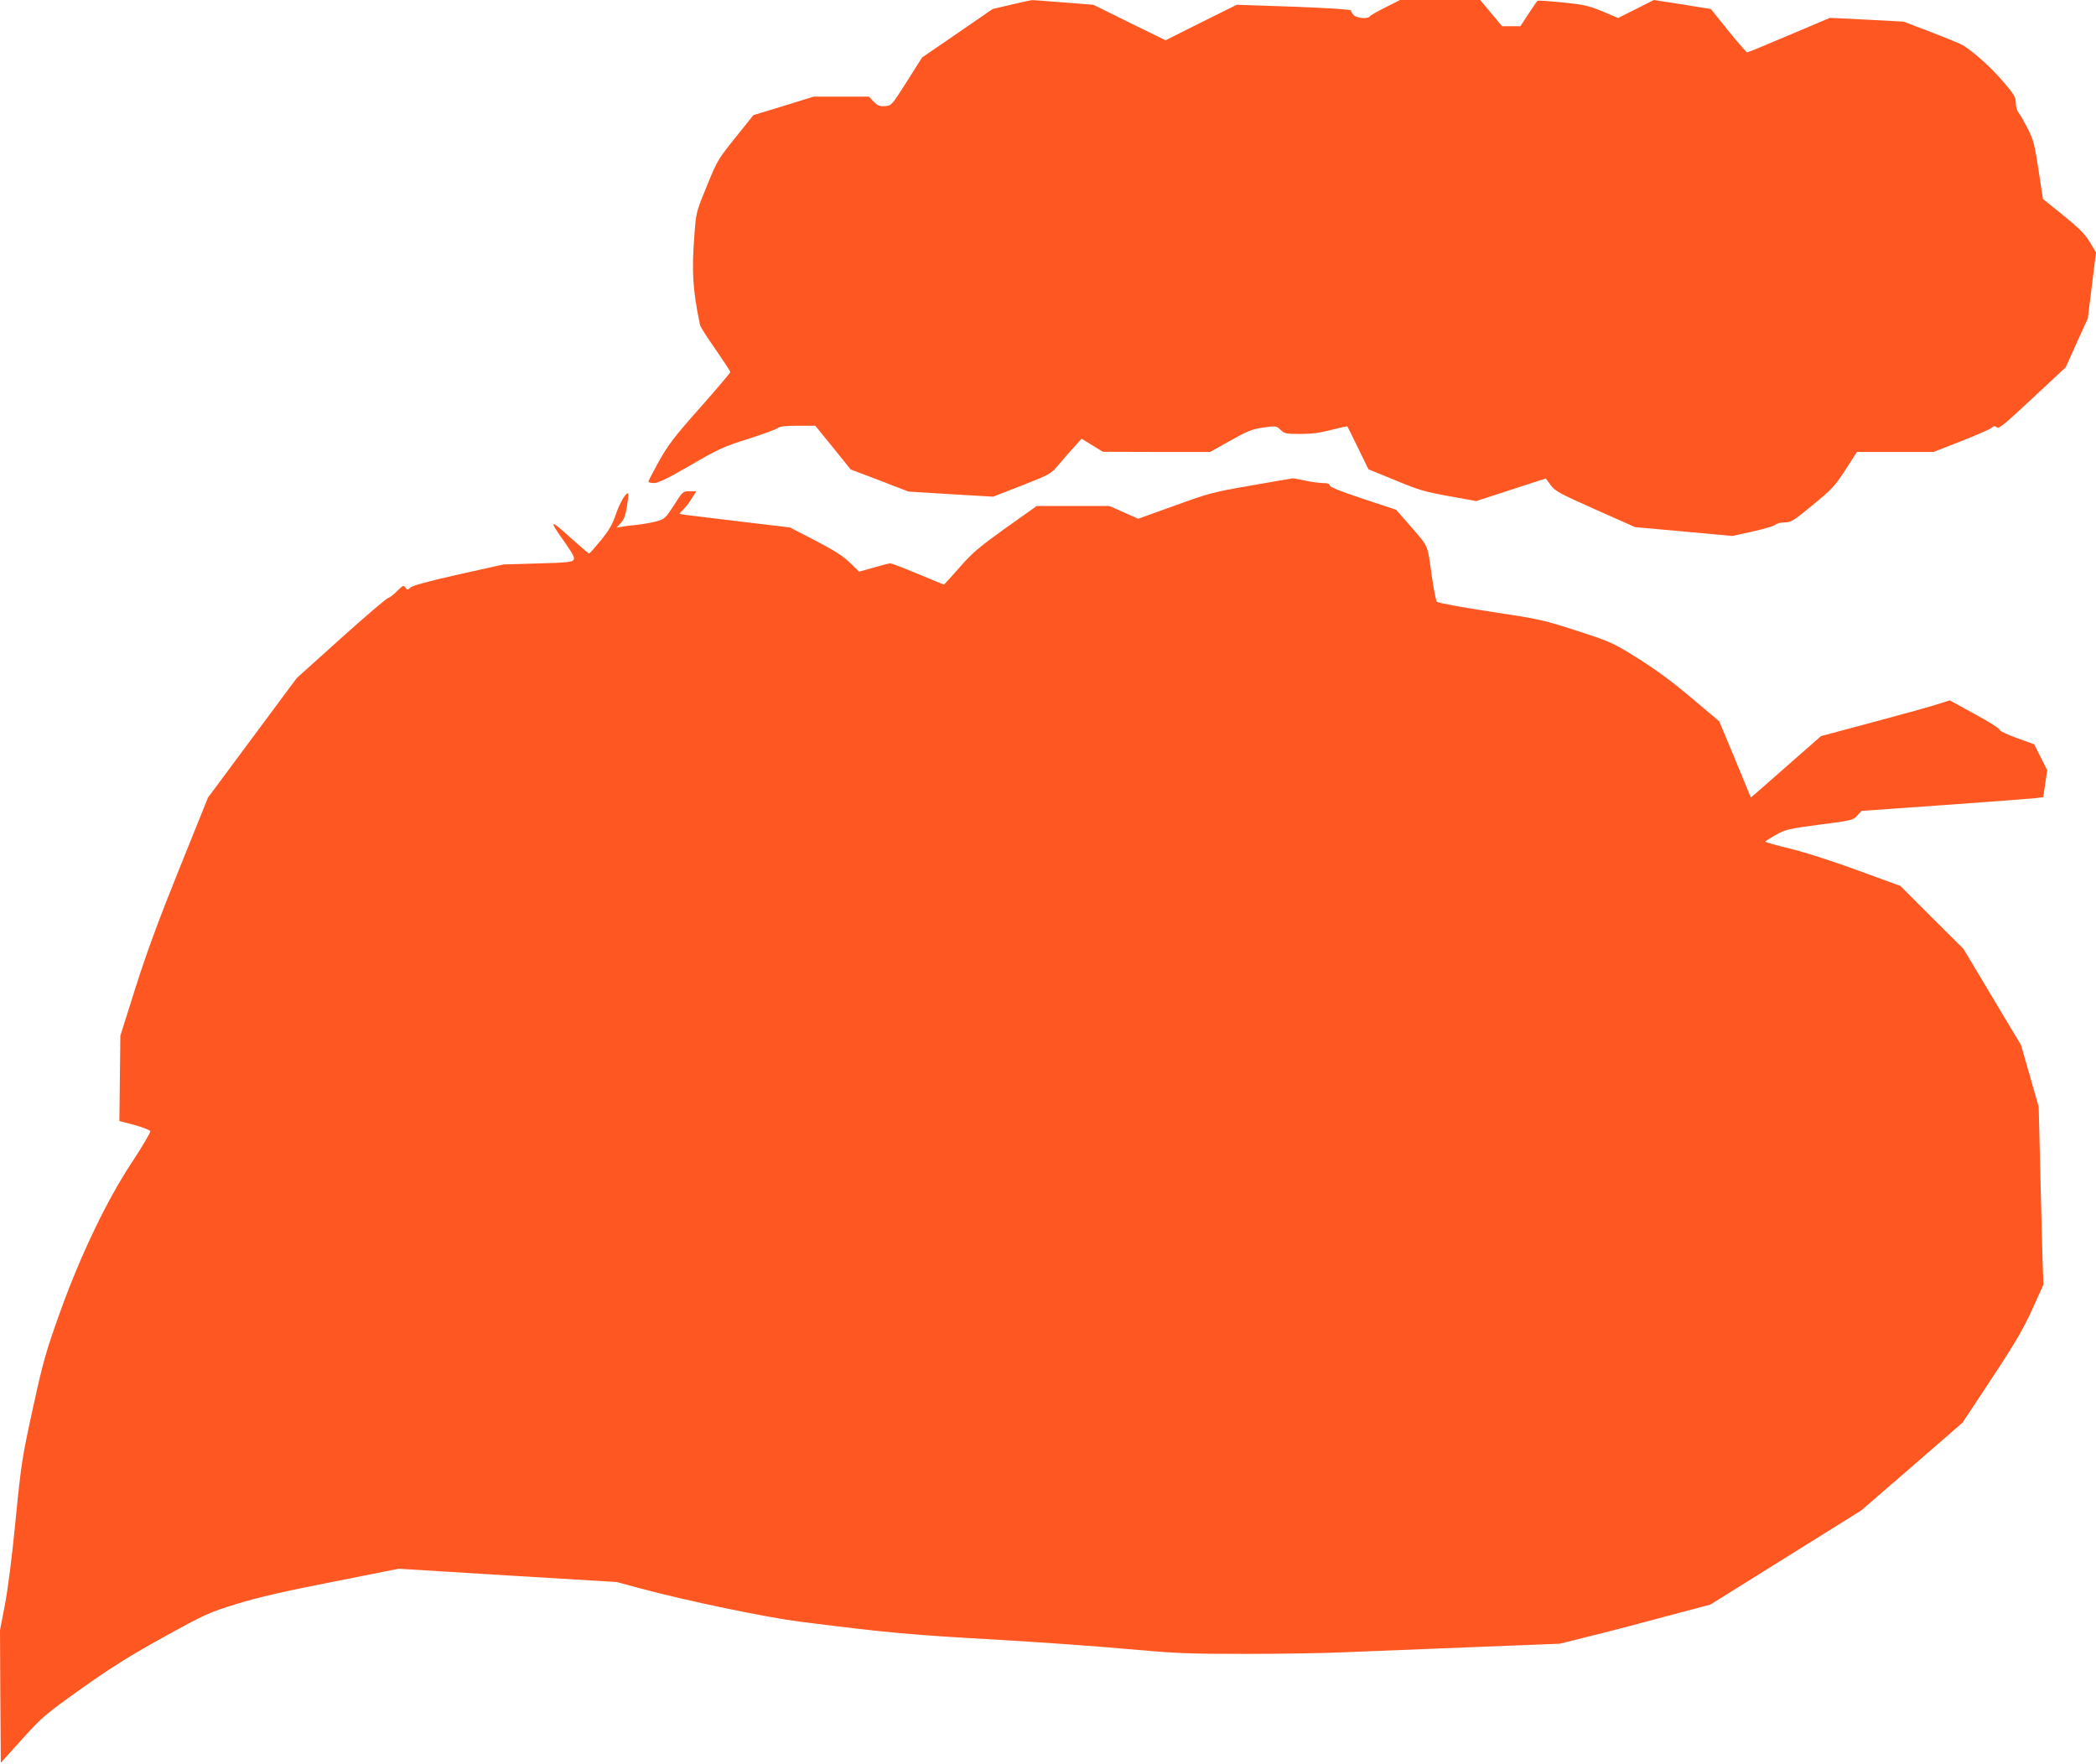
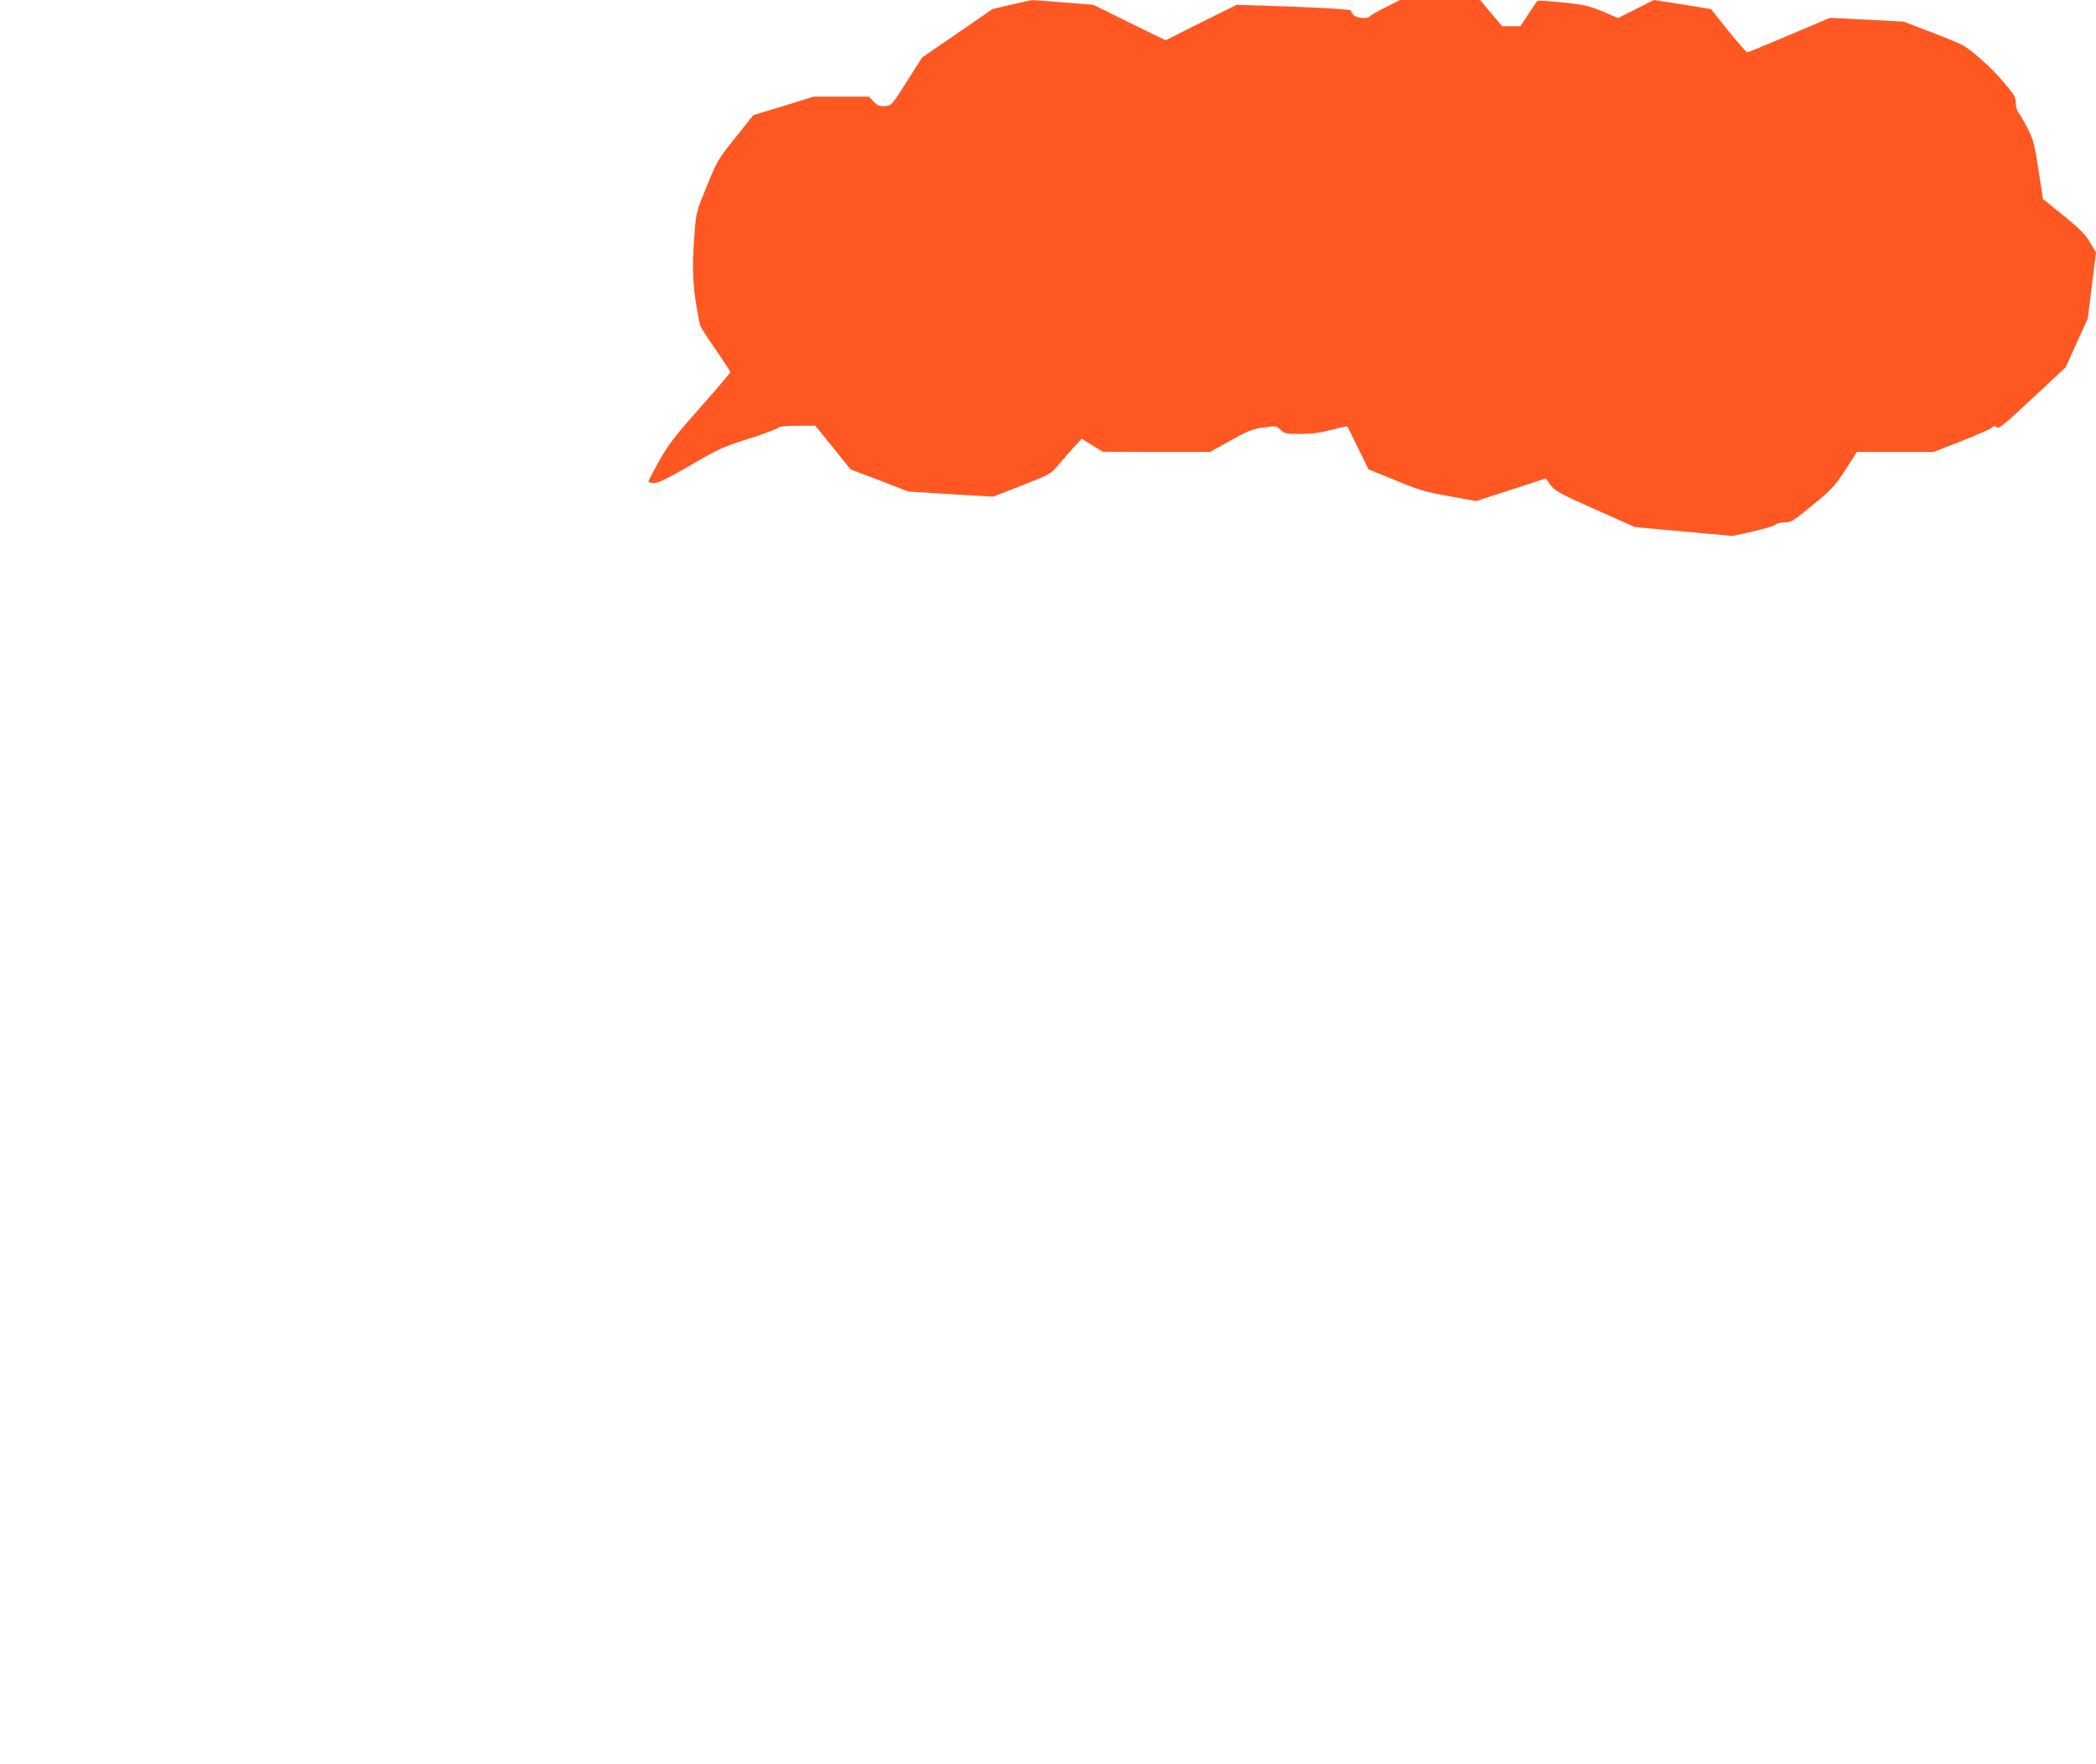
<svg xmlns="http://www.w3.org/2000/svg" version="1.0" width="1280pt" height="1077pt" viewBox="0 0 1280 1077" preserveAspectRatio="xMidYMid meet">
  <g transform="translate(0,1077) scale(0.1,-0.1)" fill="#ff5722" stroke="none">
    <path d="M6173 10741 l-111 -26 -215 -148 -216 -148 -93 -147 c-93 -146 -94 -147 -133 -150 -34 -2 -45 2 -70 28 l-29 30 -168 0 -169 0 -184 -57 -184 -56 -109 -136 c-106 -132 -112 -141 -175 -296 -65 -158 -66 -162 -76 -295 -18 -229 -11 -339 34 -555 2 -11 45 -78 95 -149 49 -71 90 -133 90 -138 0 -5 -83 -103 -185 -218 -157 -177 -194 -226 -250 -325 -36 -65 -65 -121 -65 -126 0 -5 15 -9 34 -9 26 0 83 28 223 109 170 99 203 114 353 161 91 29 172 59 181 67 11 9 47 13 122 13 l106 0 108 -133 108 -134 177 -67 176 -68 259 -16 258 -15 175 68 c168 66 177 71 218 119 23 28 66 77 95 109 l52 58 65 -40 65 -40 328 -1 327 0 123 69 c105 59 133 70 201 80 79 11 80 11 106 -14 24 -23 33 -25 122 -25 71 0 121 7 189 25 51 13 95 23 97 21 2 -3 32 -62 66 -133 l63 -129 164 -67 c144 -60 183 -71 328 -97 l166 -30 212 69 213 69 30 -41 c27 -36 52 -50 272 -148 l243 -108 298 -27 297 -27 122 27 c67 15 130 33 139 41 8 8 35 15 58 15 39 0 52 8 171 106 118 97 135 115 200 215 l70 109 234 0 234 0 169 66 c92 36 176 73 185 81 14 13 21 13 33 3 12 -10 47 19 217 178 l203 189 67 149 68 149 25 202 25 202 -38 63 c-30 50 -65 84 -162 163 l-124 100 -27 176 c-23 153 -31 184 -64 250 -21 41 -46 85 -56 98 -11 14 -19 40 -19 63 0 35 -9 51 -80 133 -71 83 -172 174 -240 217 -14 9 -101 45 -195 81 l-170 65 -225 12 -225 11 -248 -105 c-137 -58 -252 -106 -257 -106 -5 0 -57 60 -116 133 l-106 132 -174 28 -174 27 -109 -55 -110 -55 -96 41 c-86 35 -113 41 -242 54 -80 8 -148 13 -153 10 -4 -2 -29 -38 -56 -80 l-49 -75 -56 0 -56 0 -67 80 -67 80 -245 0 -244 0 -89 -45 c-49 -24 -92 -49 -96 -55 -11 -17 -80 -12 -98 8 -10 10 -17 23 -17 28 0 6 -135 15 -349 23 l-348 12 -218 -108 -217 -109 -221 108 -220 109 -181 14 c-99 8 -187 15 -196 14 -8 -1 -65 -13 -127 -28z" />
-     <path d="M7640 7805 c-232 -40 -257 -47 -467 -123 l-222 -80 -88 39 -88 39 -222 0 -222 0 -190 -135 c-163 -117 -202 -150 -281 -240 -51 -58 -94 -105 -95 -105 -2 0 -73 29 -159 65 -86 36 -162 65 -169 65 -7 0 -53 -12 -101 -26 l-89 -25 -56 54 c-42 41 -95 75 -212 136 l-155 80 -295 35 c-161 20 -314 38 -338 41 l-43 7 29 31 c17 18 40 49 52 70 l23 37 -41 0 c-40 0 -42 -1 -95 -85 -53 -81 -57 -85 -108 -99 -29 -8 -82 -17 -118 -21 -36 -3 -78 -9 -95 -12 l-30 -5 26 28 c20 22 29 48 38 103 6 40 10 75 8 77 -12 12 -51 -54 -75 -124 -21 -63 -41 -98 -92 -161 -36 -44 -68 -80 -72 -81 -5 0 -52 41 -107 90 -137 125 -144 121 -40 -25 48 -69 60 -91 52 -104 -9 -14 -42 -17 -219 -22 l-209 -6 -274 -61 c-179 -40 -281 -68 -293 -79 -19 -17 -21 -17 -32 -1 -11 16 -16 14 -51 -22 -21 -21 -46 -40 -55 -42 -10 -2 -139 -112 -288 -246 l-270 -243 -271 -365 -271 -365 -174 -432 c-128 -317 -199 -511 -268 -727 l-93 -295 -3 -260 -3 -261 92 -24 c50 -14 94 -31 97 -38 2 -7 -47 -90 -109 -185 -156 -234 -321 -579 -448 -936 -81 -227 -98 -287 -160 -570 -66 -303 -71 -332 -106 -686 -22 -227 -48 -428 -66 -520 l-29 -150 2 -405 3 -405 130 144 c124 137 140 151 365 311 188 133 289 196 502 314 256 141 273 148 446 202 132 40 287 76 584 134 l403 80 665 -41 665 -40 145 -39 c291 -78 768 -177 980 -204 556 -70 662 -79 1225 -111 237 -14 581 -38 765 -55 302 -27 371 -30 721 -30 213 0 488 4 611 10 215 9 418 17 1028 41 l285 11 200 50 c110 27 317 81 460 120 l260 69 460 287 460 287 310 268 310 269 179 271 c144 218 192 301 247 422 l68 150 -5 140 c-2 77 -9 321 -14 543 l-10 403 -54 189 -54 188 -176 294 -175 293 -193 192 -193 193 -255 93 c-149 55 -320 110 -412 133 -87 21 -158 41 -158 44 0 3 29 21 64 41 60 34 75 37 267 63 197 25 205 27 231 55 l26 29 509 36 c279 20 529 39 555 42 l46 6 12 82 12 83 -40 79 -40 79 -106 38 c-61 22 -106 44 -106 52 0 7 -68 50 -152 95 l-151 83 -86 -27 c-47 -15 -224 -64 -393 -109 l-307 -82 -187 -164 c-103 -91 -199 -175 -214 -188 l-28 -23 -96 233 -97 232 -172 145 c-117 99 -221 175 -327 241 -151 94 -161 99 -370 167 -208 67 -226 71 -530 117 -189 29 -319 53 -326 61 -5 7 -21 86 -33 176 -26 181 -13 153 -145 305 l-70 80 -203 67 c-138 46 -203 72 -203 82 0 10 -13 14 -42 14 -24 1 -72 7 -108 15 -36 8 -69 14 -75 14 -5 -1 -120 -20 -255 -44z" />
  </g>
</svg>